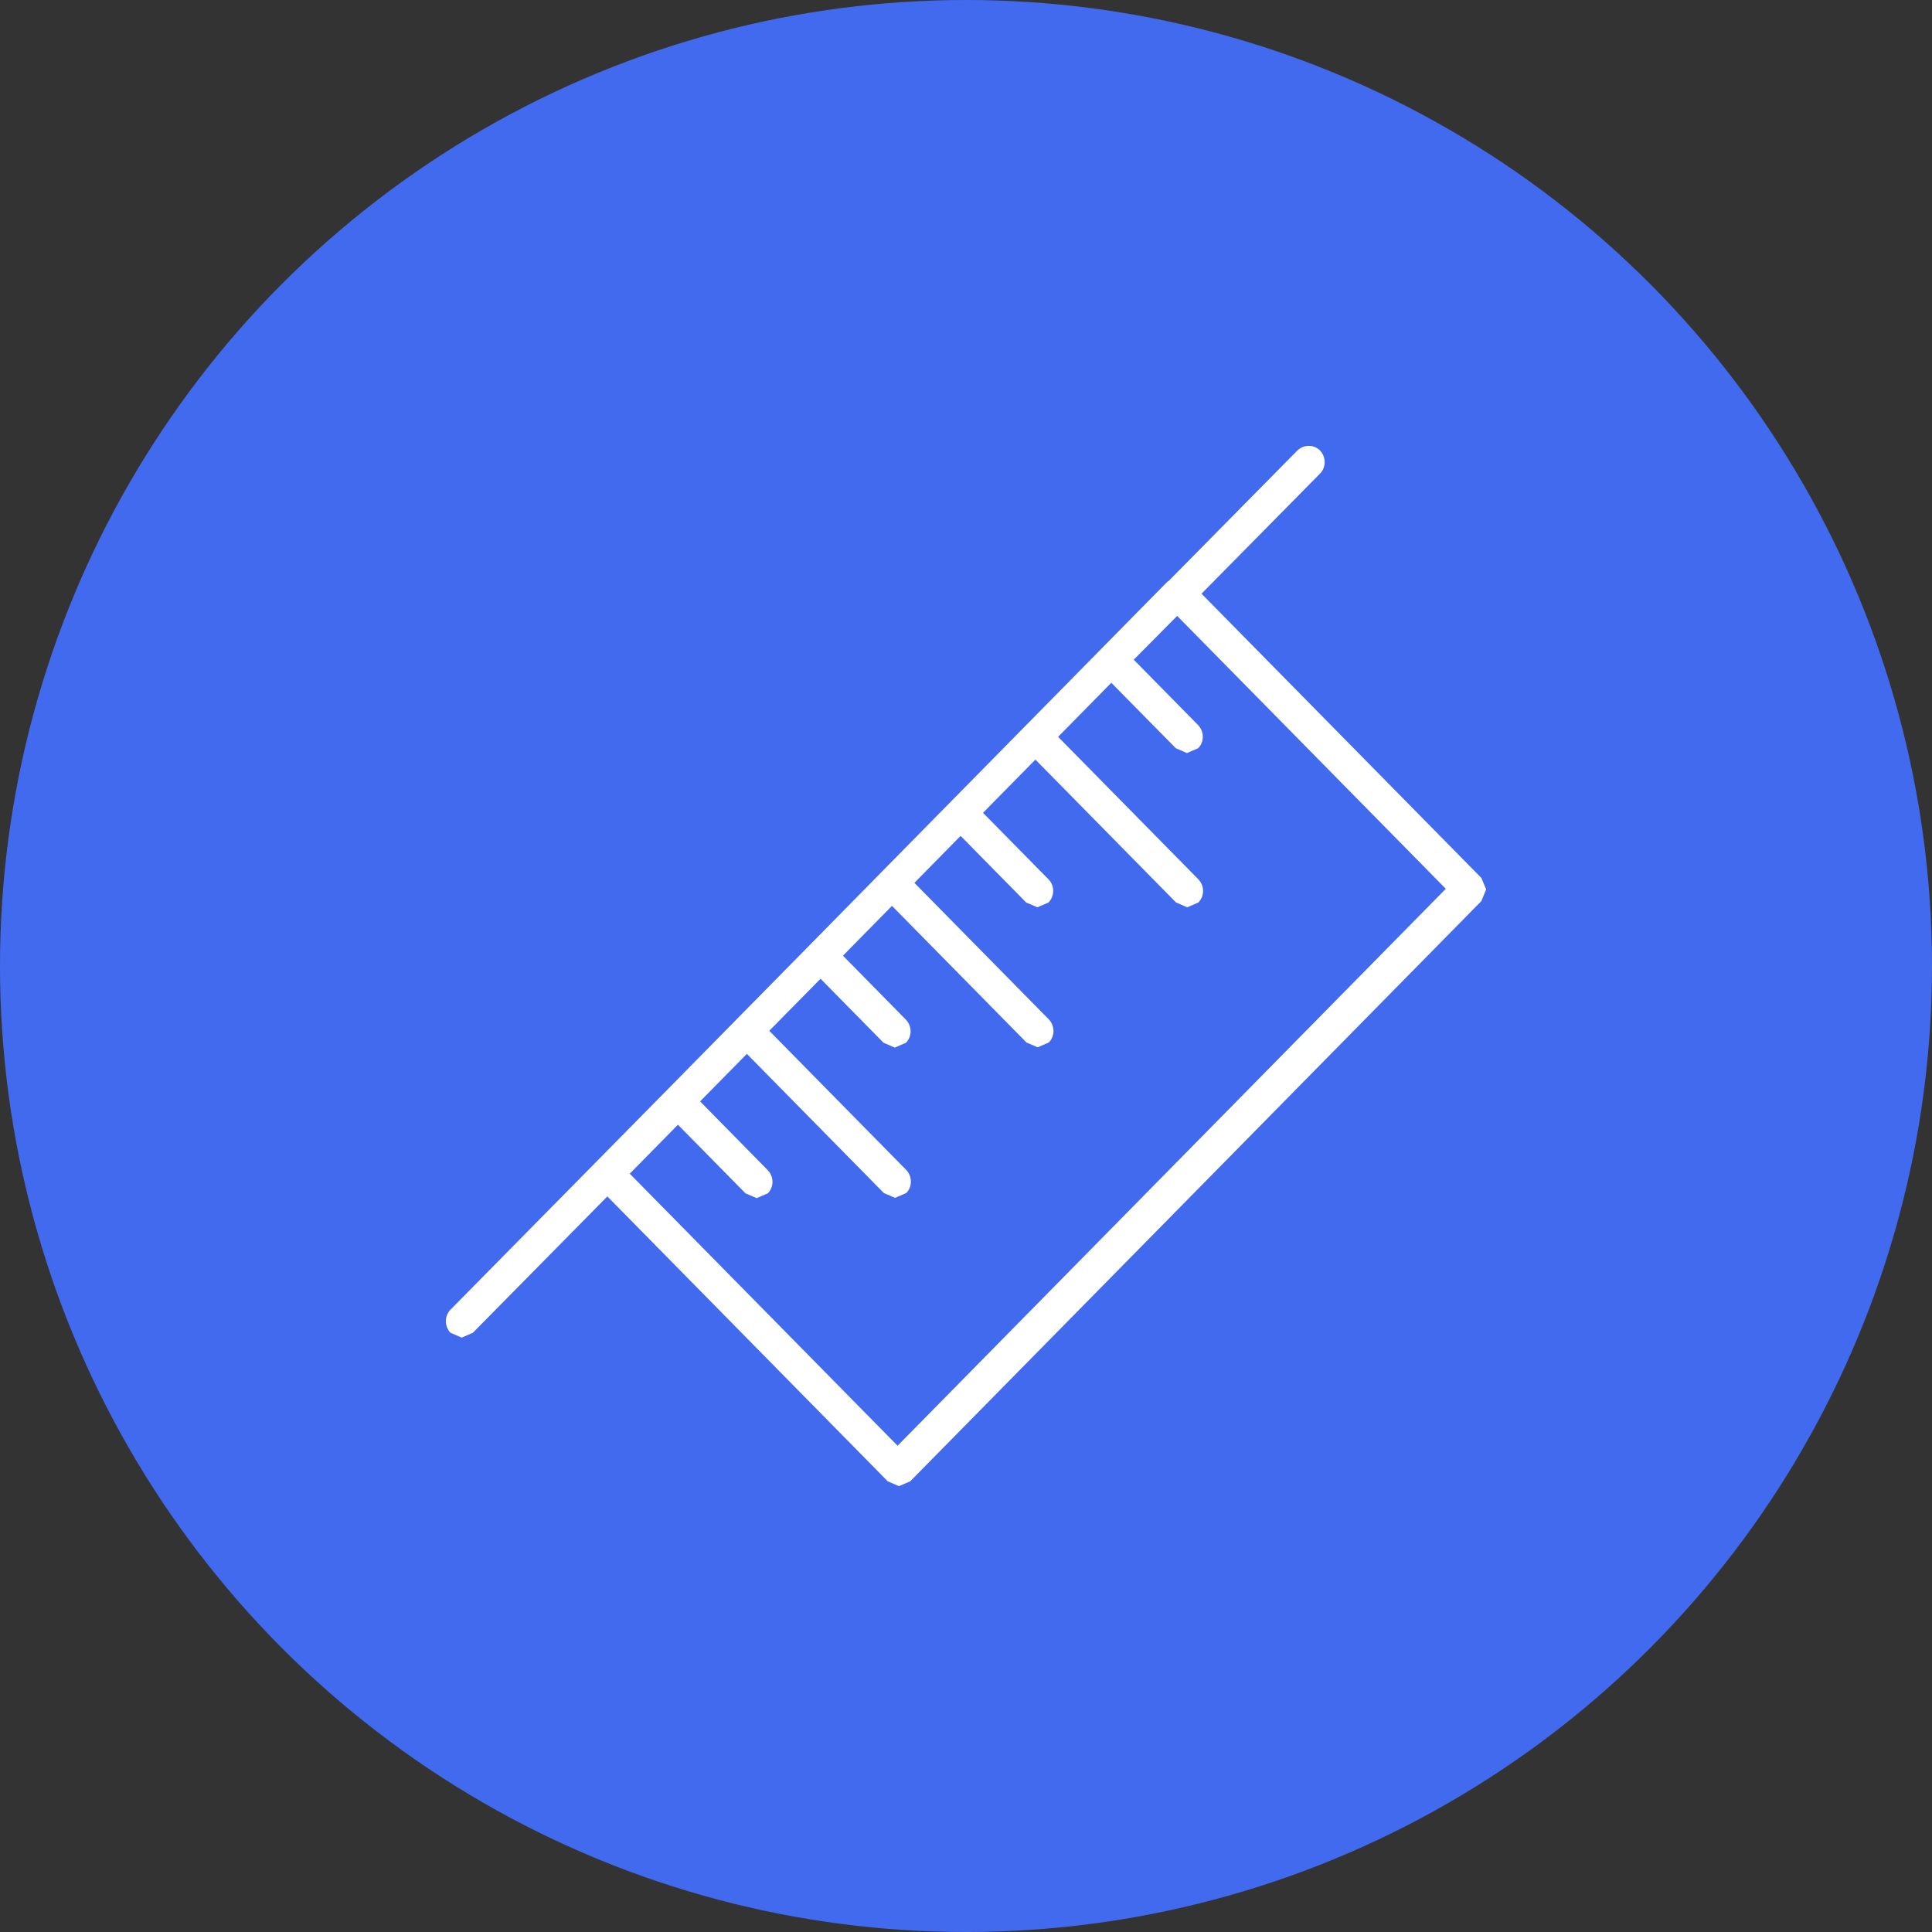
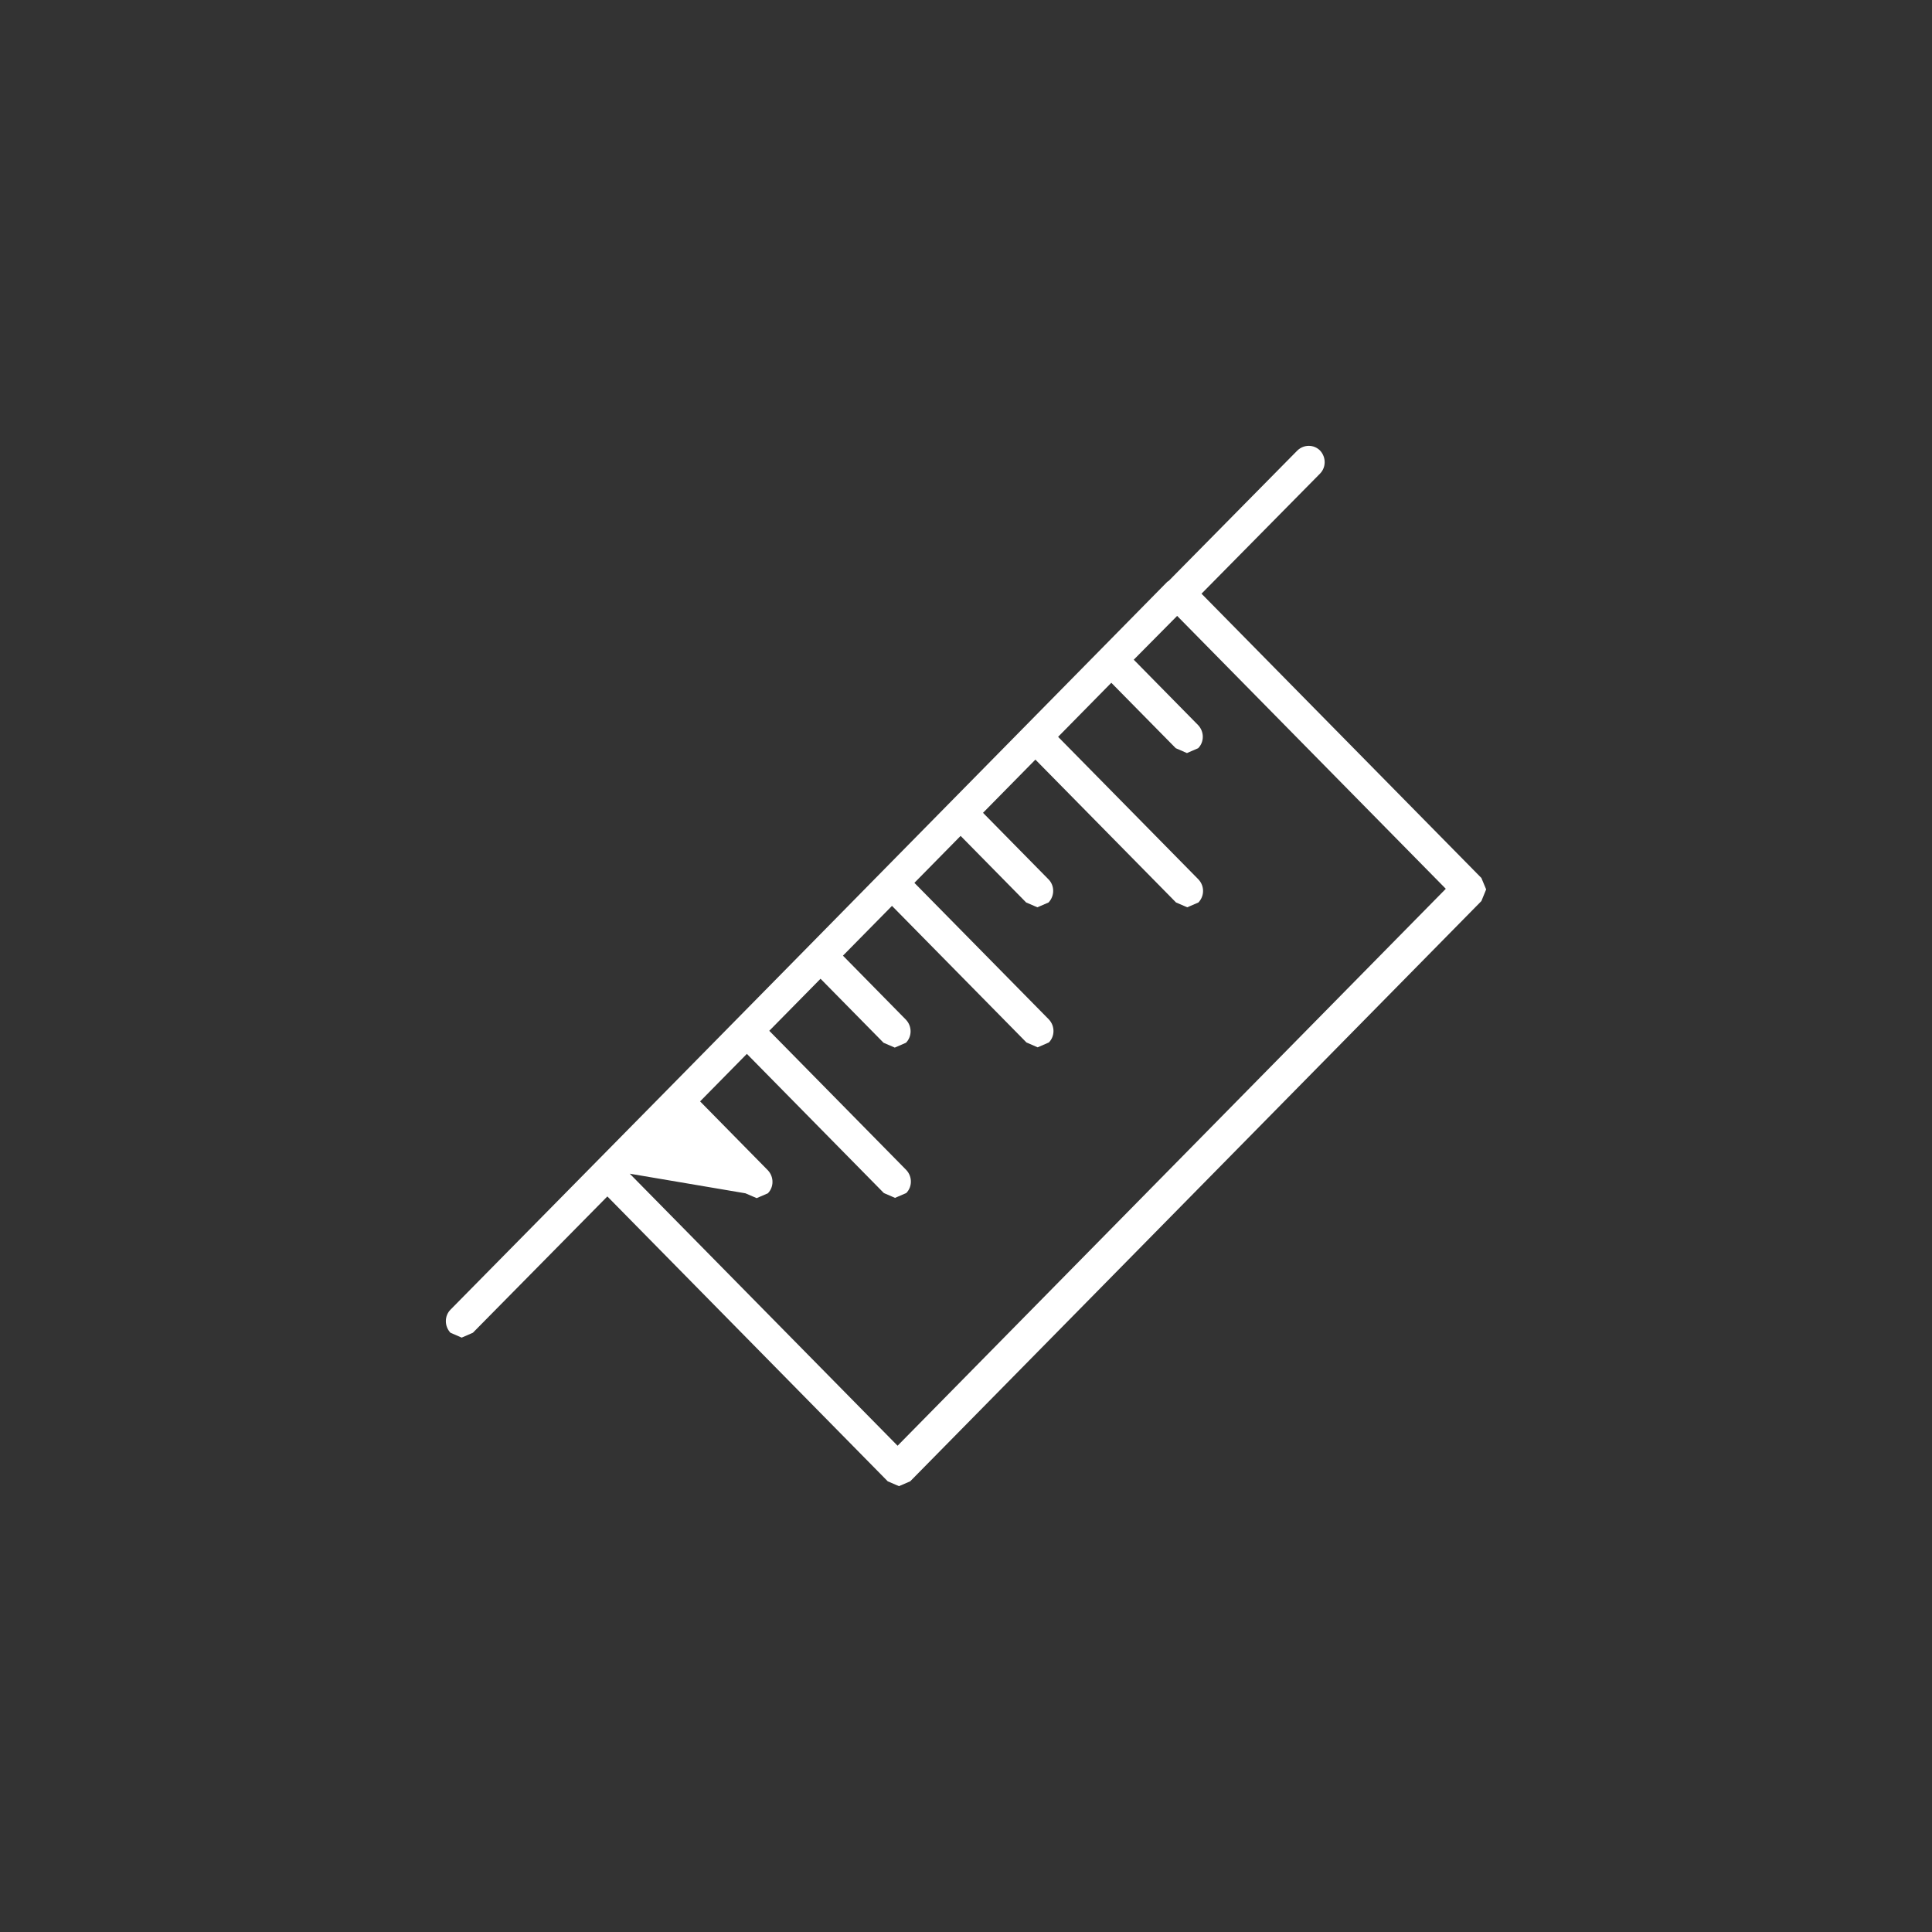
<svg xmlns="http://www.w3.org/2000/svg" width="52" height="52" viewBox="0 0 52 52" fill="none">
  <rect x="0" y="0" width="52" height="52" fill="#333333" stroke="none" />
-   <circle cx="26" cy="26" r="26" fill="#416AEF" />
-   <path d="M24.189 38.943L16.95 31.59L18.247 30.272L20.064 32.118L20.366 32.248L20.667 32.118C20.833 31.95 20.833 31.674 20.667 31.498L18.843 29.644L20.102 28.365L23.789 32.111L24.09 32.241L24.392 32.111C24.558 31.942 24.558 31.666 24.392 31.49L20.705 27.744L22.085 26.343L23.781 28.066L24.083 28.196L24.384 28.066C24.55 27.898 24.55 27.622 24.384 27.446L22.688 25.722L24.008 24.382L27.627 28.058L27.928 28.189L28.23 28.058C28.396 27.89 28.396 27.614 28.23 27.438L24.611 23.762L25.855 22.498L27.619 24.29L27.921 24.42L28.222 24.29C28.388 24.114 28.388 23.838 28.222 23.669L26.458 21.877L27.868 20.445L31.653 24.29L31.955 24.42L32.256 24.29C32.422 24.114 32.422 23.846 32.256 23.669L28.479 19.832L29.911 18.377L31.646 20.138L31.947 20.269L32.249 20.138C32.415 19.97 32.415 19.694 32.249 19.518L30.515 17.756L31.683 16.577L38.914 23.922L24.143 38.928L24.189 38.943ZM39.872 23.631L32.339 15.979L35.529 12.747C35.695 12.578 35.695 12.303 35.529 12.126C35.363 11.958 35.091 11.958 34.918 12.126L31.457 15.634L31.419 15.658L23.532 23.669L21.806 25.424L19.815 27.446L17.953 29.338L12.124 35.251C11.959 35.419 11.959 35.695 12.124 35.871L12.426 36.002L12.728 35.871L16.347 32.202L23.894 39.87L24.196 40L24.498 39.87L39.872 24.252L40 23.938L39.872 23.631Z" fill="white" />
+   <path d="M24.189 38.943L16.95 31.59L20.064 32.118L20.366 32.248L20.667 32.118C20.833 31.95 20.833 31.674 20.667 31.498L18.843 29.644L20.102 28.365L23.789 32.111L24.09 32.241L24.392 32.111C24.558 31.942 24.558 31.666 24.392 31.49L20.705 27.744L22.085 26.343L23.781 28.066L24.083 28.196L24.384 28.066C24.55 27.898 24.55 27.622 24.384 27.446L22.688 25.722L24.008 24.382L27.627 28.058L27.928 28.189L28.23 28.058C28.396 27.89 28.396 27.614 28.23 27.438L24.611 23.762L25.855 22.498L27.619 24.29L27.921 24.42L28.222 24.29C28.388 24.114 28.388 23.838 28.222 23.669L26.458 21.877L27.868 20.445L31.653 24.29L31.955 24.42L32.256 24.29C32.422 24.114 32.422 23.846 32.256 23.669L28.479 19.832L29.911 18.377L31.646 20.138L31.947 20.269L32.249 20.138C32.415 19.97 32.415 19.694 32.249 19.518L30.515 17.756L31.683 16.577L38.914 23.922L24.143 38.928L24.189 38.943ZM39.872 23.631L32.339 15.979L35.529 12.747C35.695 12.578 35.695 12.303 35.529 12.126C35.363 11.958 35.091 11.958 34.918 12.126L31.457 15.634L31.419 15.658L23.532 23.669L21.806 25.424L19.815 27.446L17.953 29.338L12.124 35.251C11.959 35.419 11.959 35.695 12.124 35.871L12.426 36.002L12.728 35.871L16.347 32.202L23.894 39.87L24.196 40L24.498 39.87L39.872 24.252L40 23.938L39.872 23.631Z" fill="white" />
</svg>